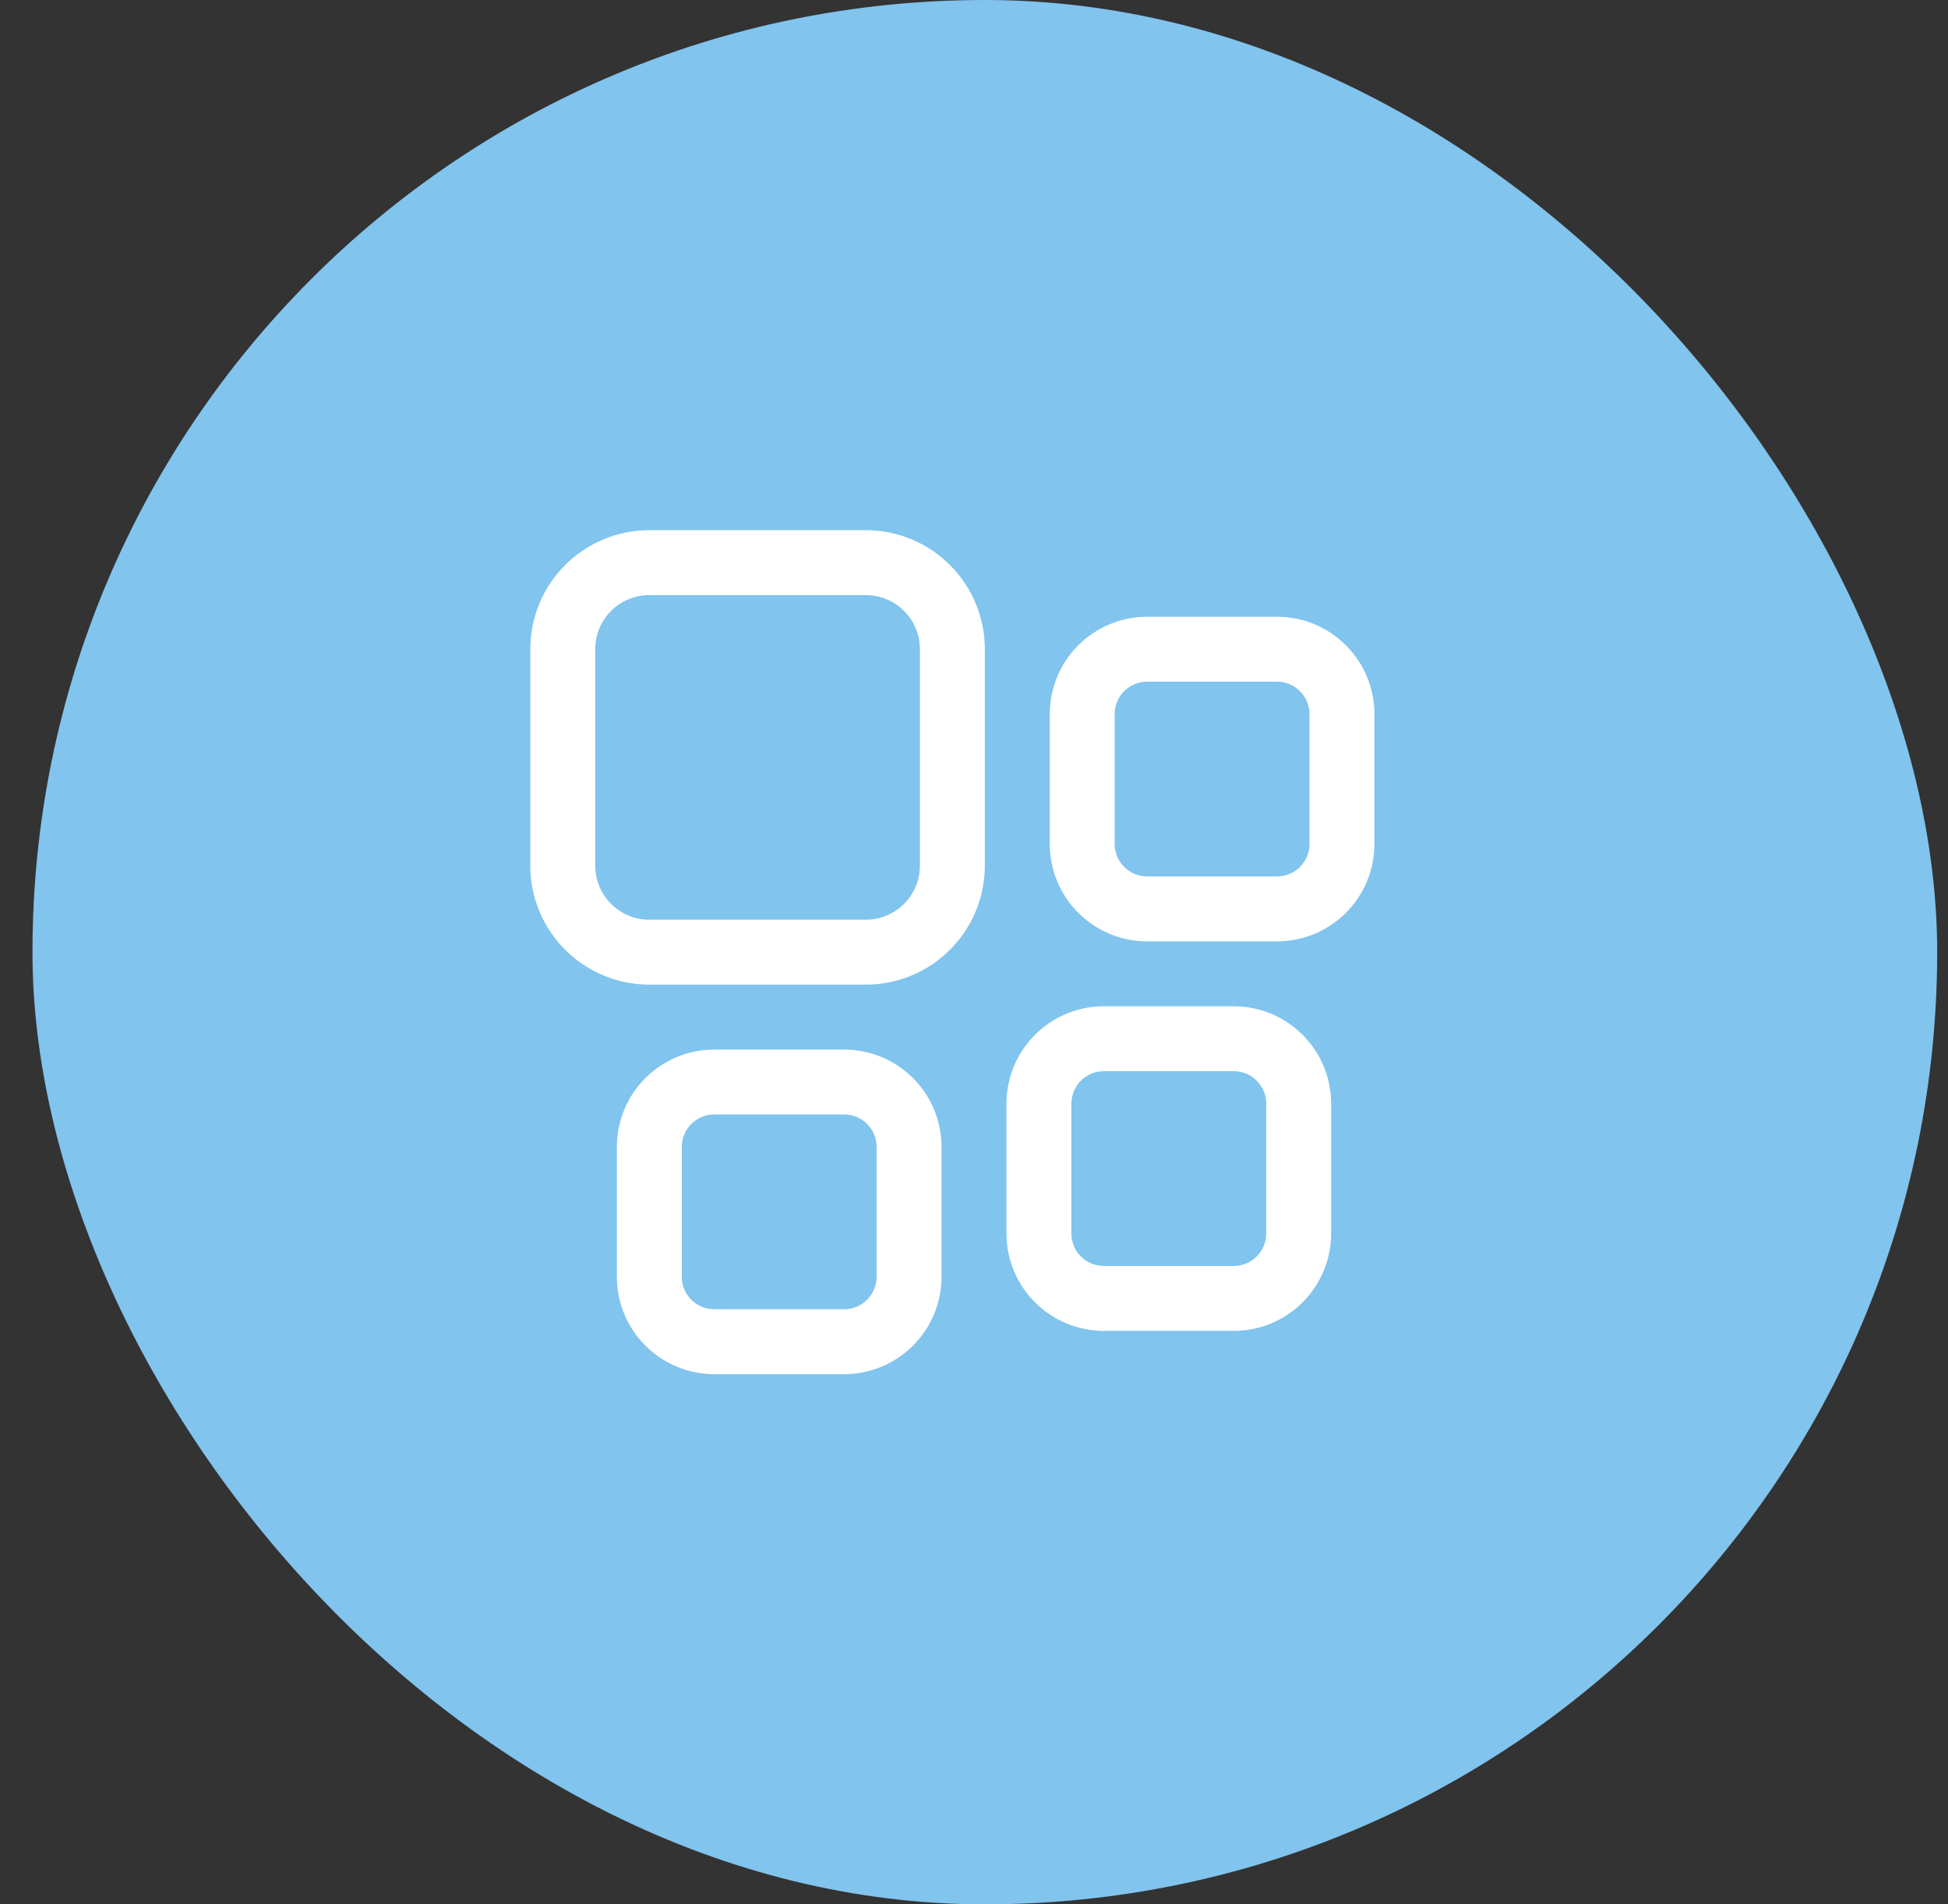
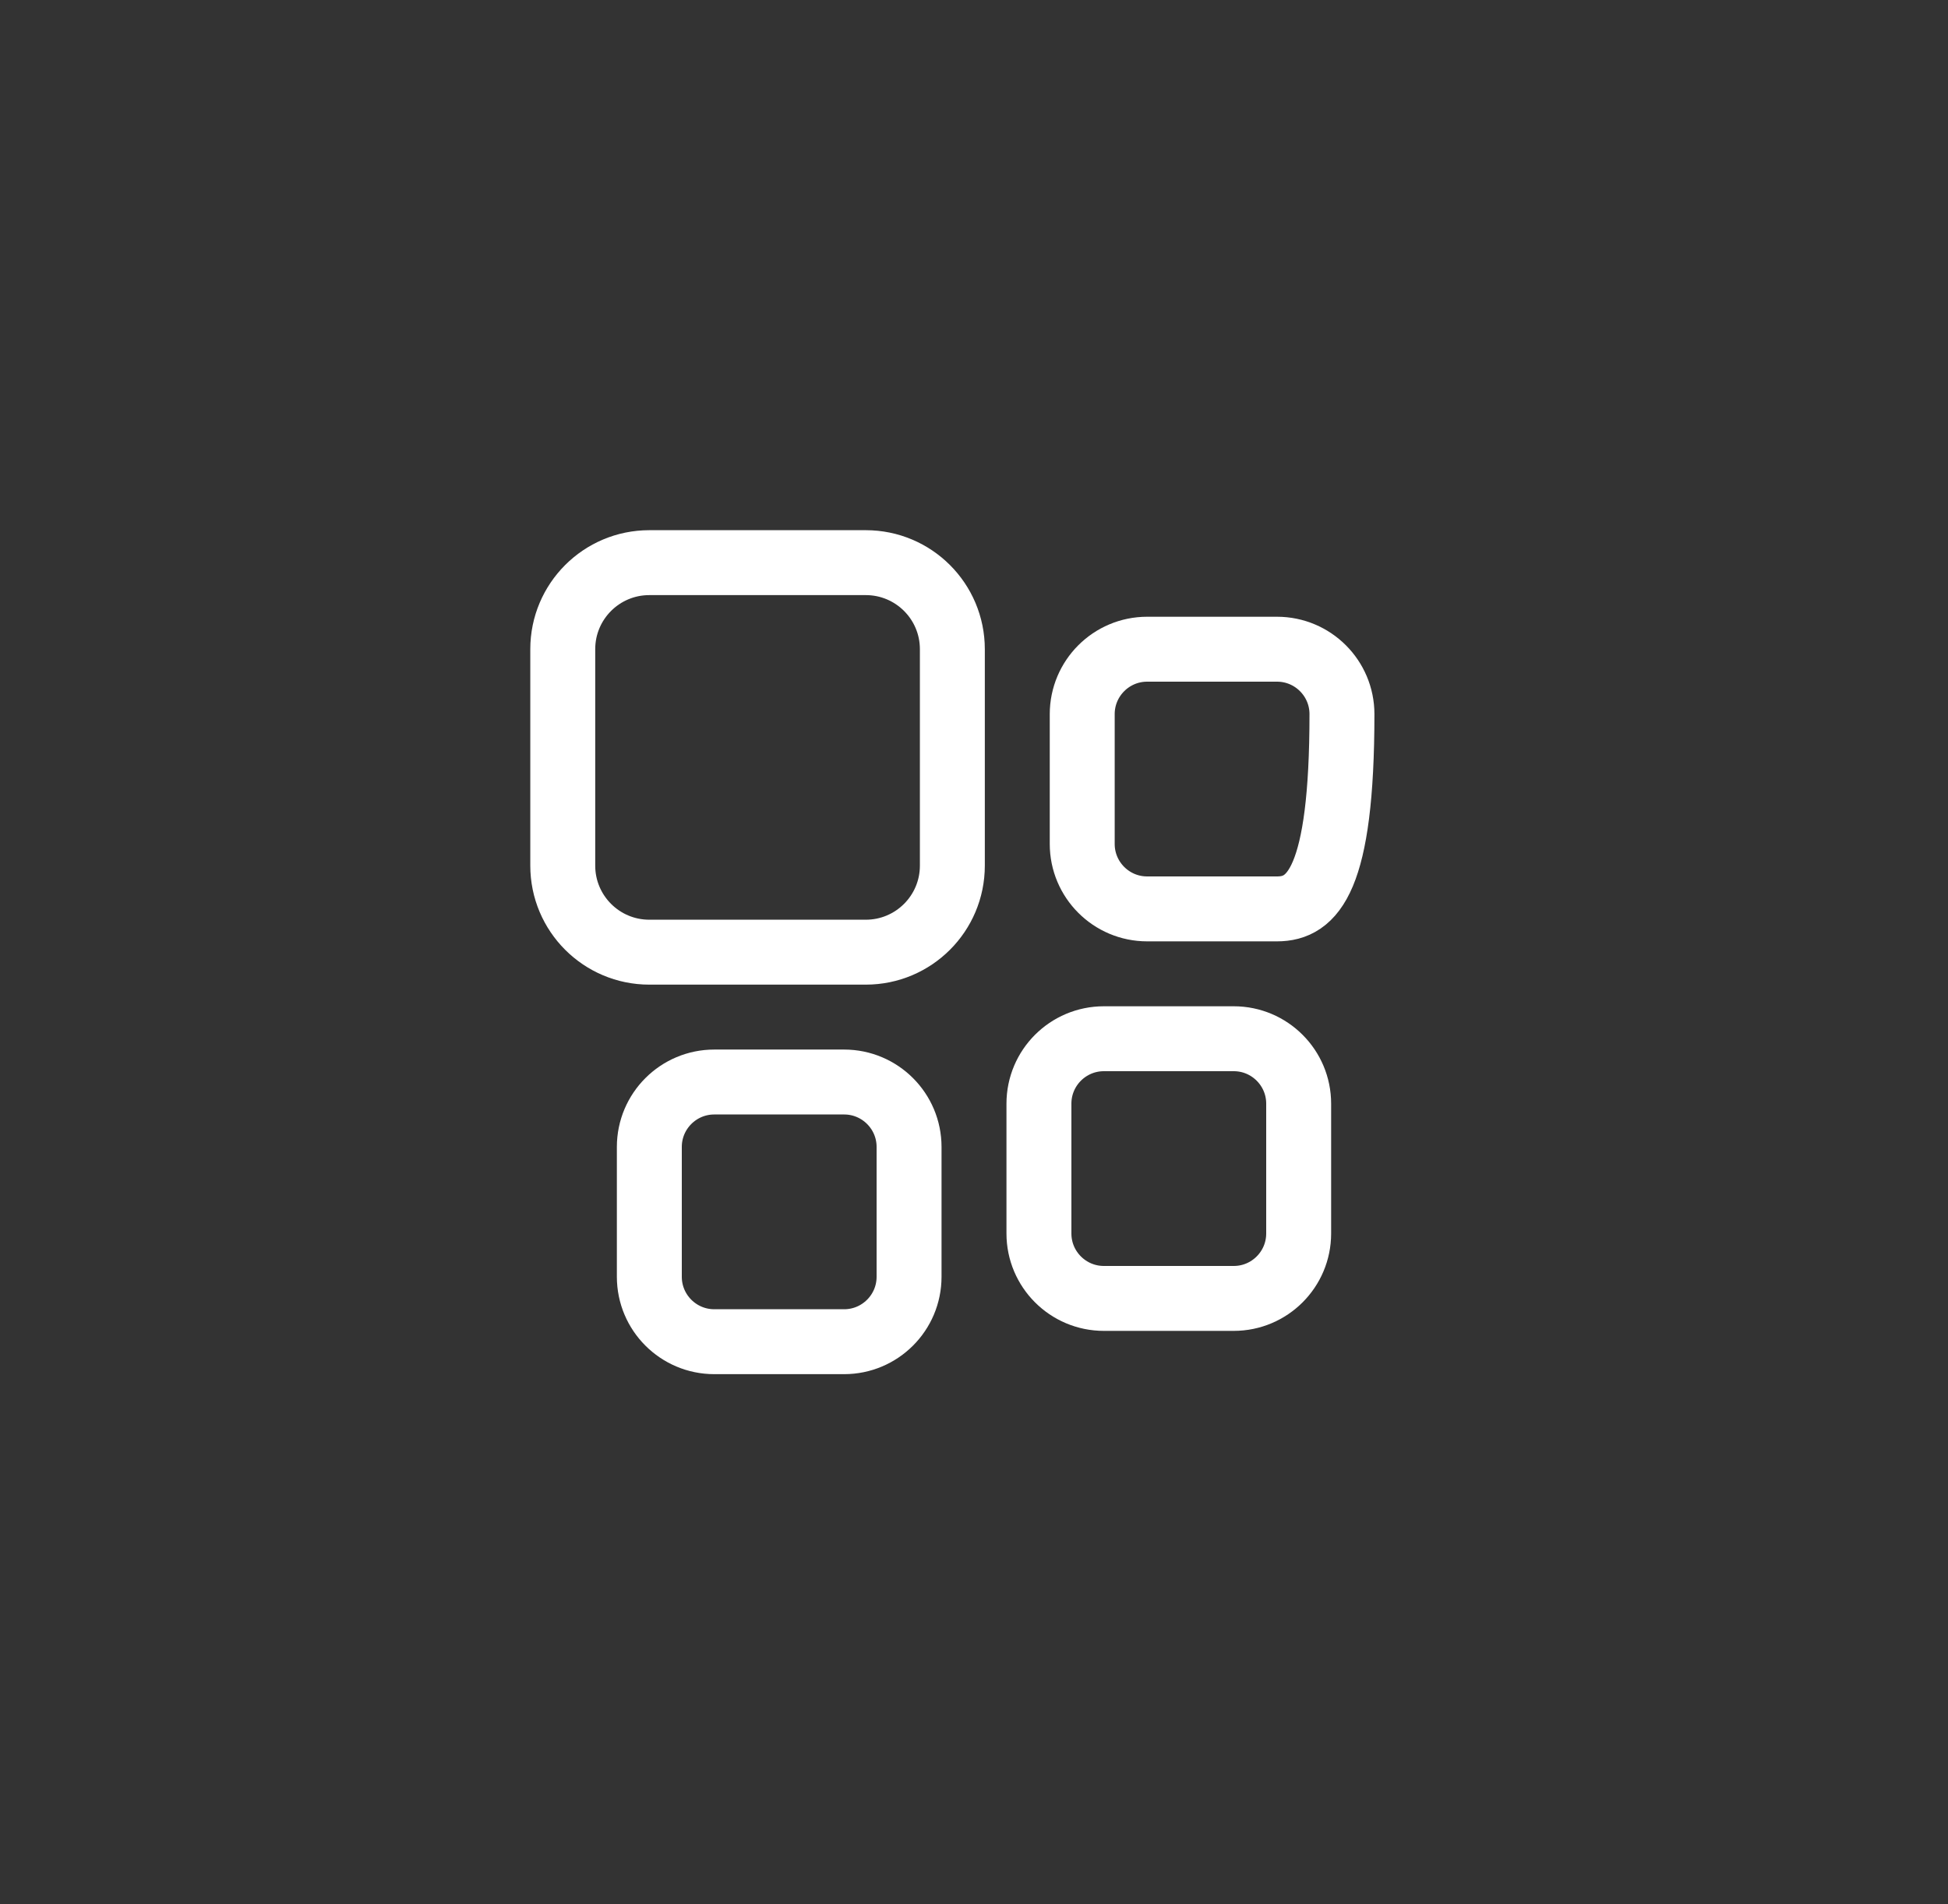
<svg xmlns="http://www.w3.org/2000/svg" width="45" height="44" viewBox="0 0 45 44" fill="none">
  <rect x="0" y="0" width="45" height="44" fill="#333333" stroke="none" />
-   <rect x="0.75" width="44" height="44" rx="22" fill="#81C4EE" />
  <path fill-rule="evenodd" clip-rule="evenodd" d="M20 22H15C13.895 22 13 21.105 13 20V15C13 13.895 13.895 13 15 13H20C21.105 13 22 13.895 22 15V20C22 21.105 21.105 22 20 22Z" stroke="white" stroke-width="1.5" stroke-linecap="round" stroke-linejoin="round" />
  <path fill-rule="evenodd" clip-rule="evenodd" d="M28.5 30H25.5C24.672 30 24 29.328 24 28.5V25.5C24 24.672 24.672 24 25.5 24H28.5C29.328 24 30 24.672 30 25.5V28.5C30 29.328 29.328 30 28.5 30Z" stroke="white" stroke-width="1.5" stroke-linecap="round" stroke-linejoin="round" />
-   <path fill-rule="evenodd" clip-rule="evenodd" d="M29.5 21H26.5C25.672 21 25 20.328 25 19.5V16.5C25 15.672 25.672 15 26.5 15H29.5C30.328 15 31 15.672 31 16.5V19.5C31 20.328 30.328 21 29.5 21Z" stroke="white" stroke-width="1.5" stroke-linecap="round" stroke-linejoin="round" />
+   <path fill-rule="evenodd" clip-rule="evenodd" d="M29.5 21H26.5C25.672 21 25 20.328 25 19.5V16.5C25 15.672 25.672 15 26.5 15H29.5C30.328 15 31 15.672 31 16.5C31 20.328 30.328 21 29.5 21Z" stroke="white" stroke-width="1.5" stroke-linecap="round" stroke-linejoin="round" />
  <path fill-rule="evenodd" clip-rule="evenodd" d="M19.5 31H16.5C15.672 31 15 30.328 15 29.5V26.5C15 25.672 15.672 25 16.5 25H19.5C20.328 25 21 25.672 21 26.5V29.5C21 30.328 20.328 31 19.5 31Z" stroke="white" stroke-width="1.5" stroke-linecap="round" stroke-linejoin="round" />
</svg>